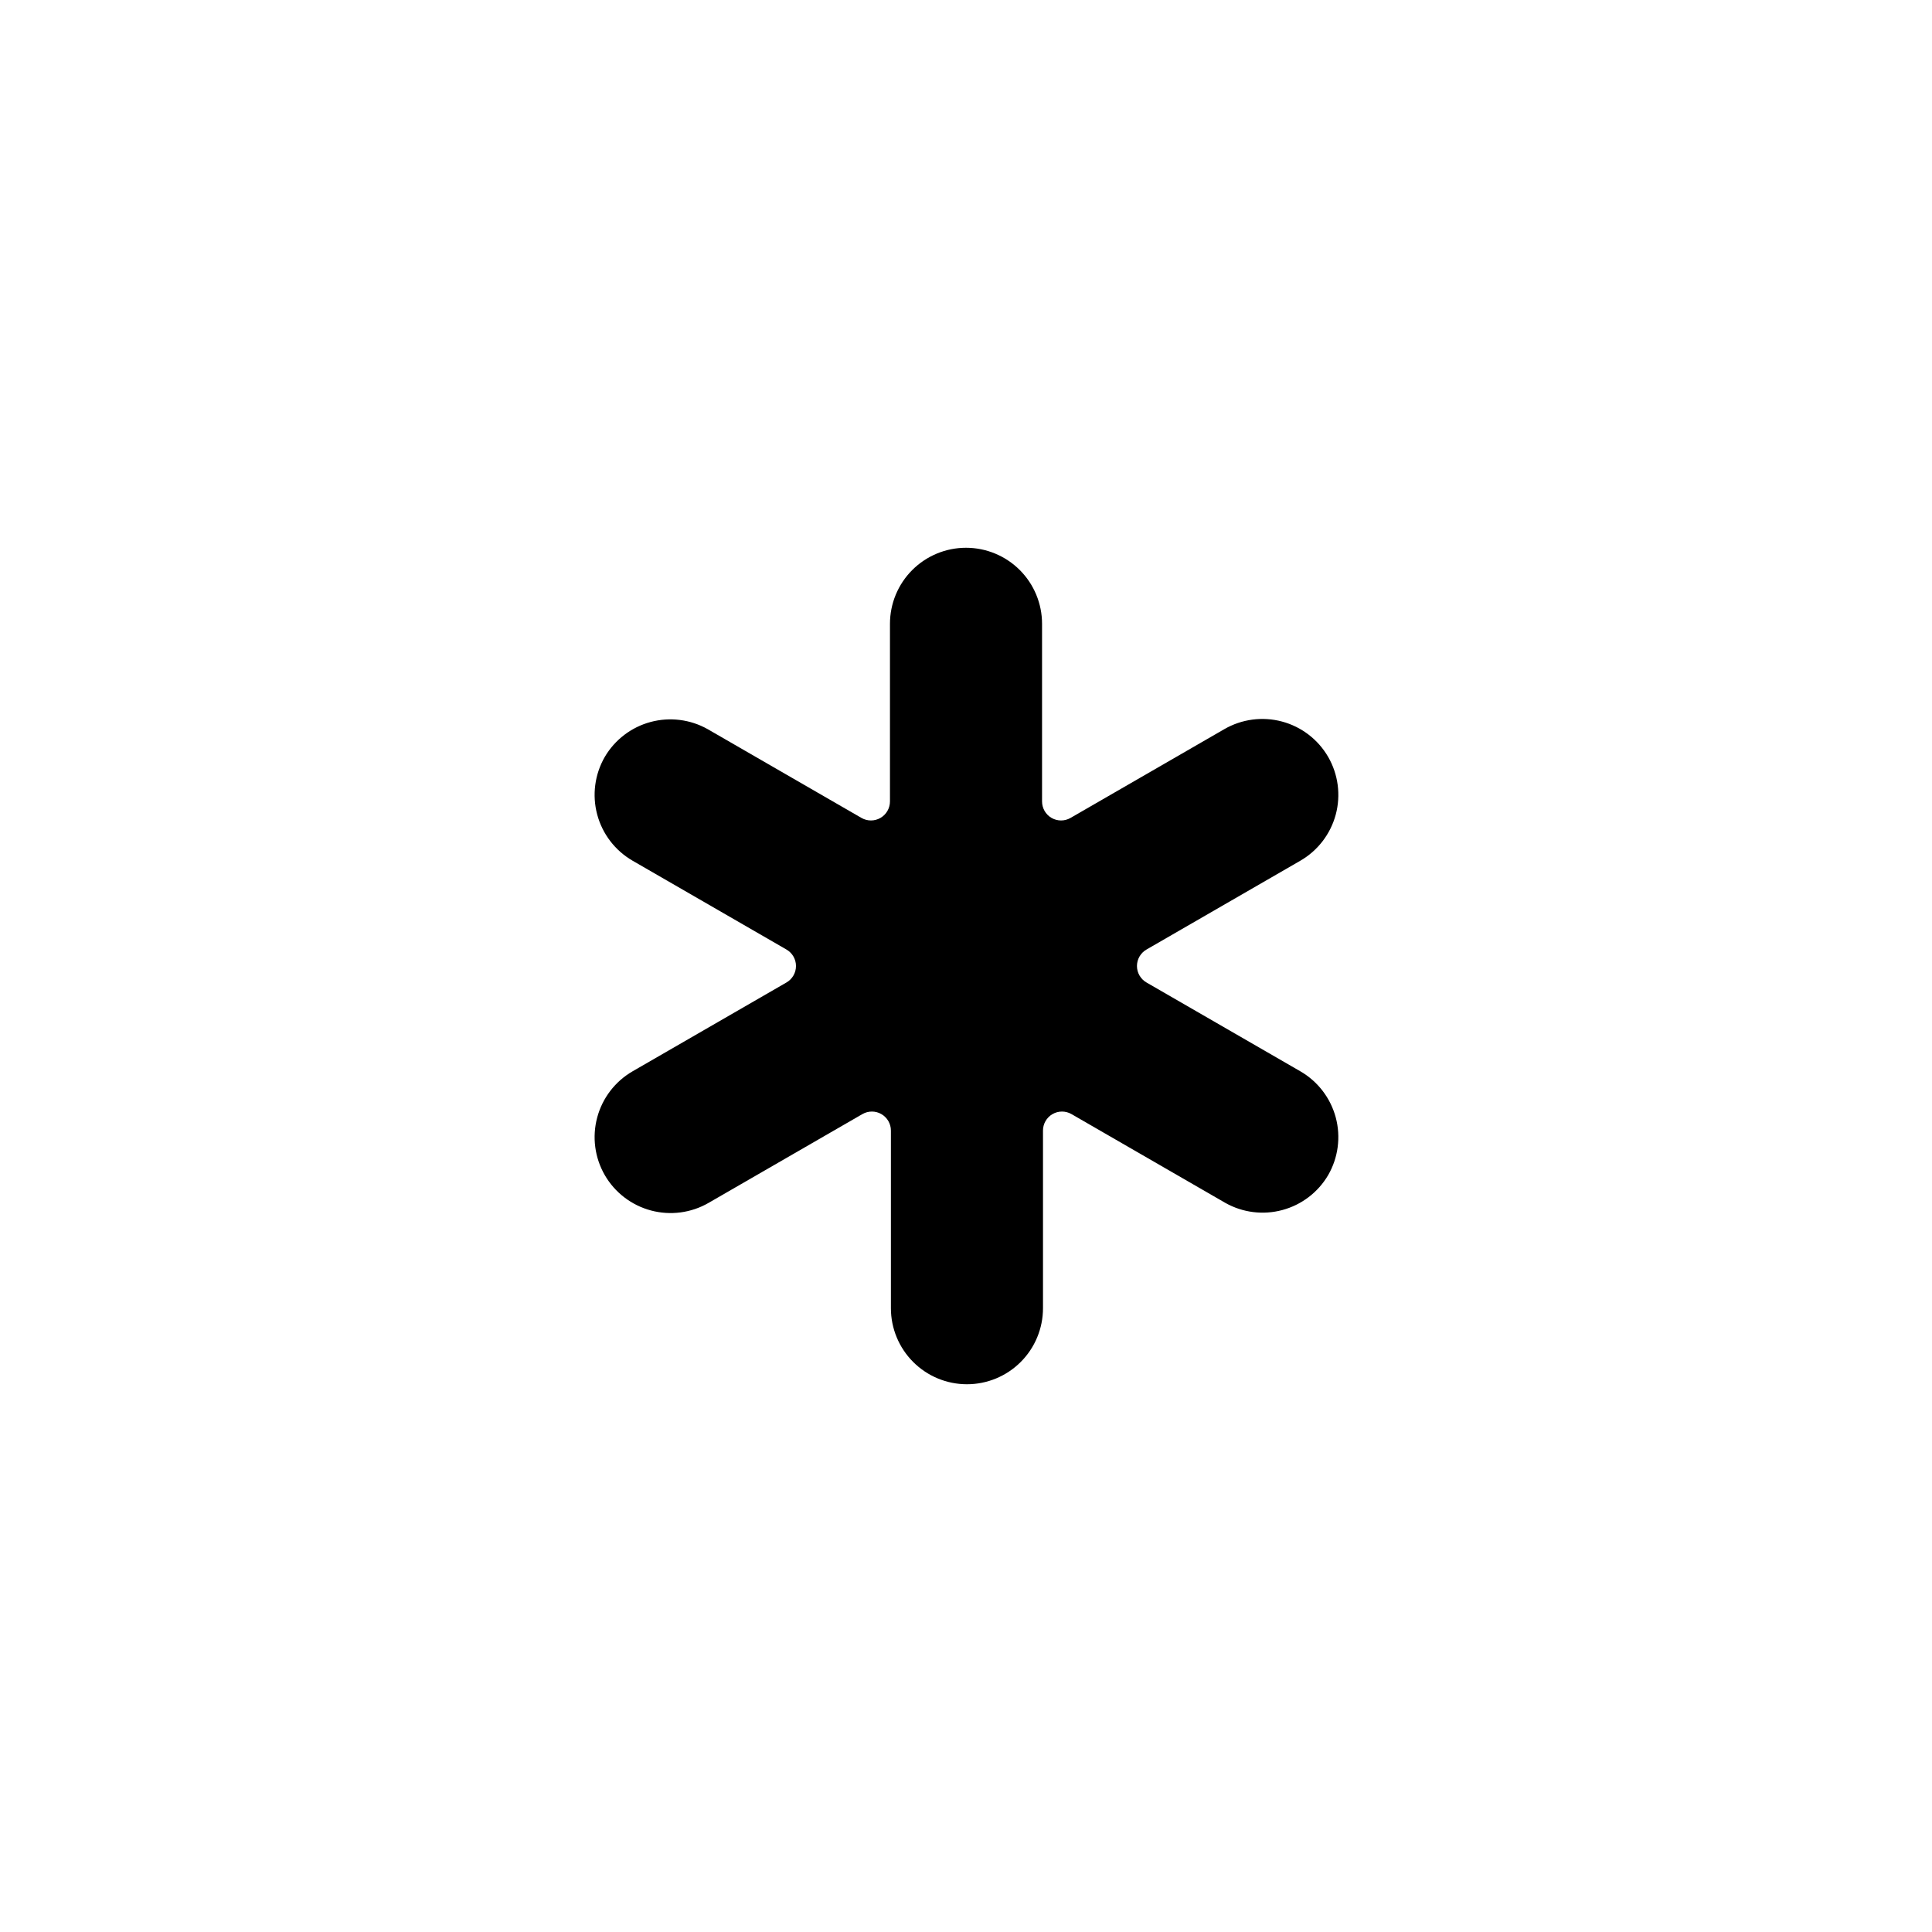
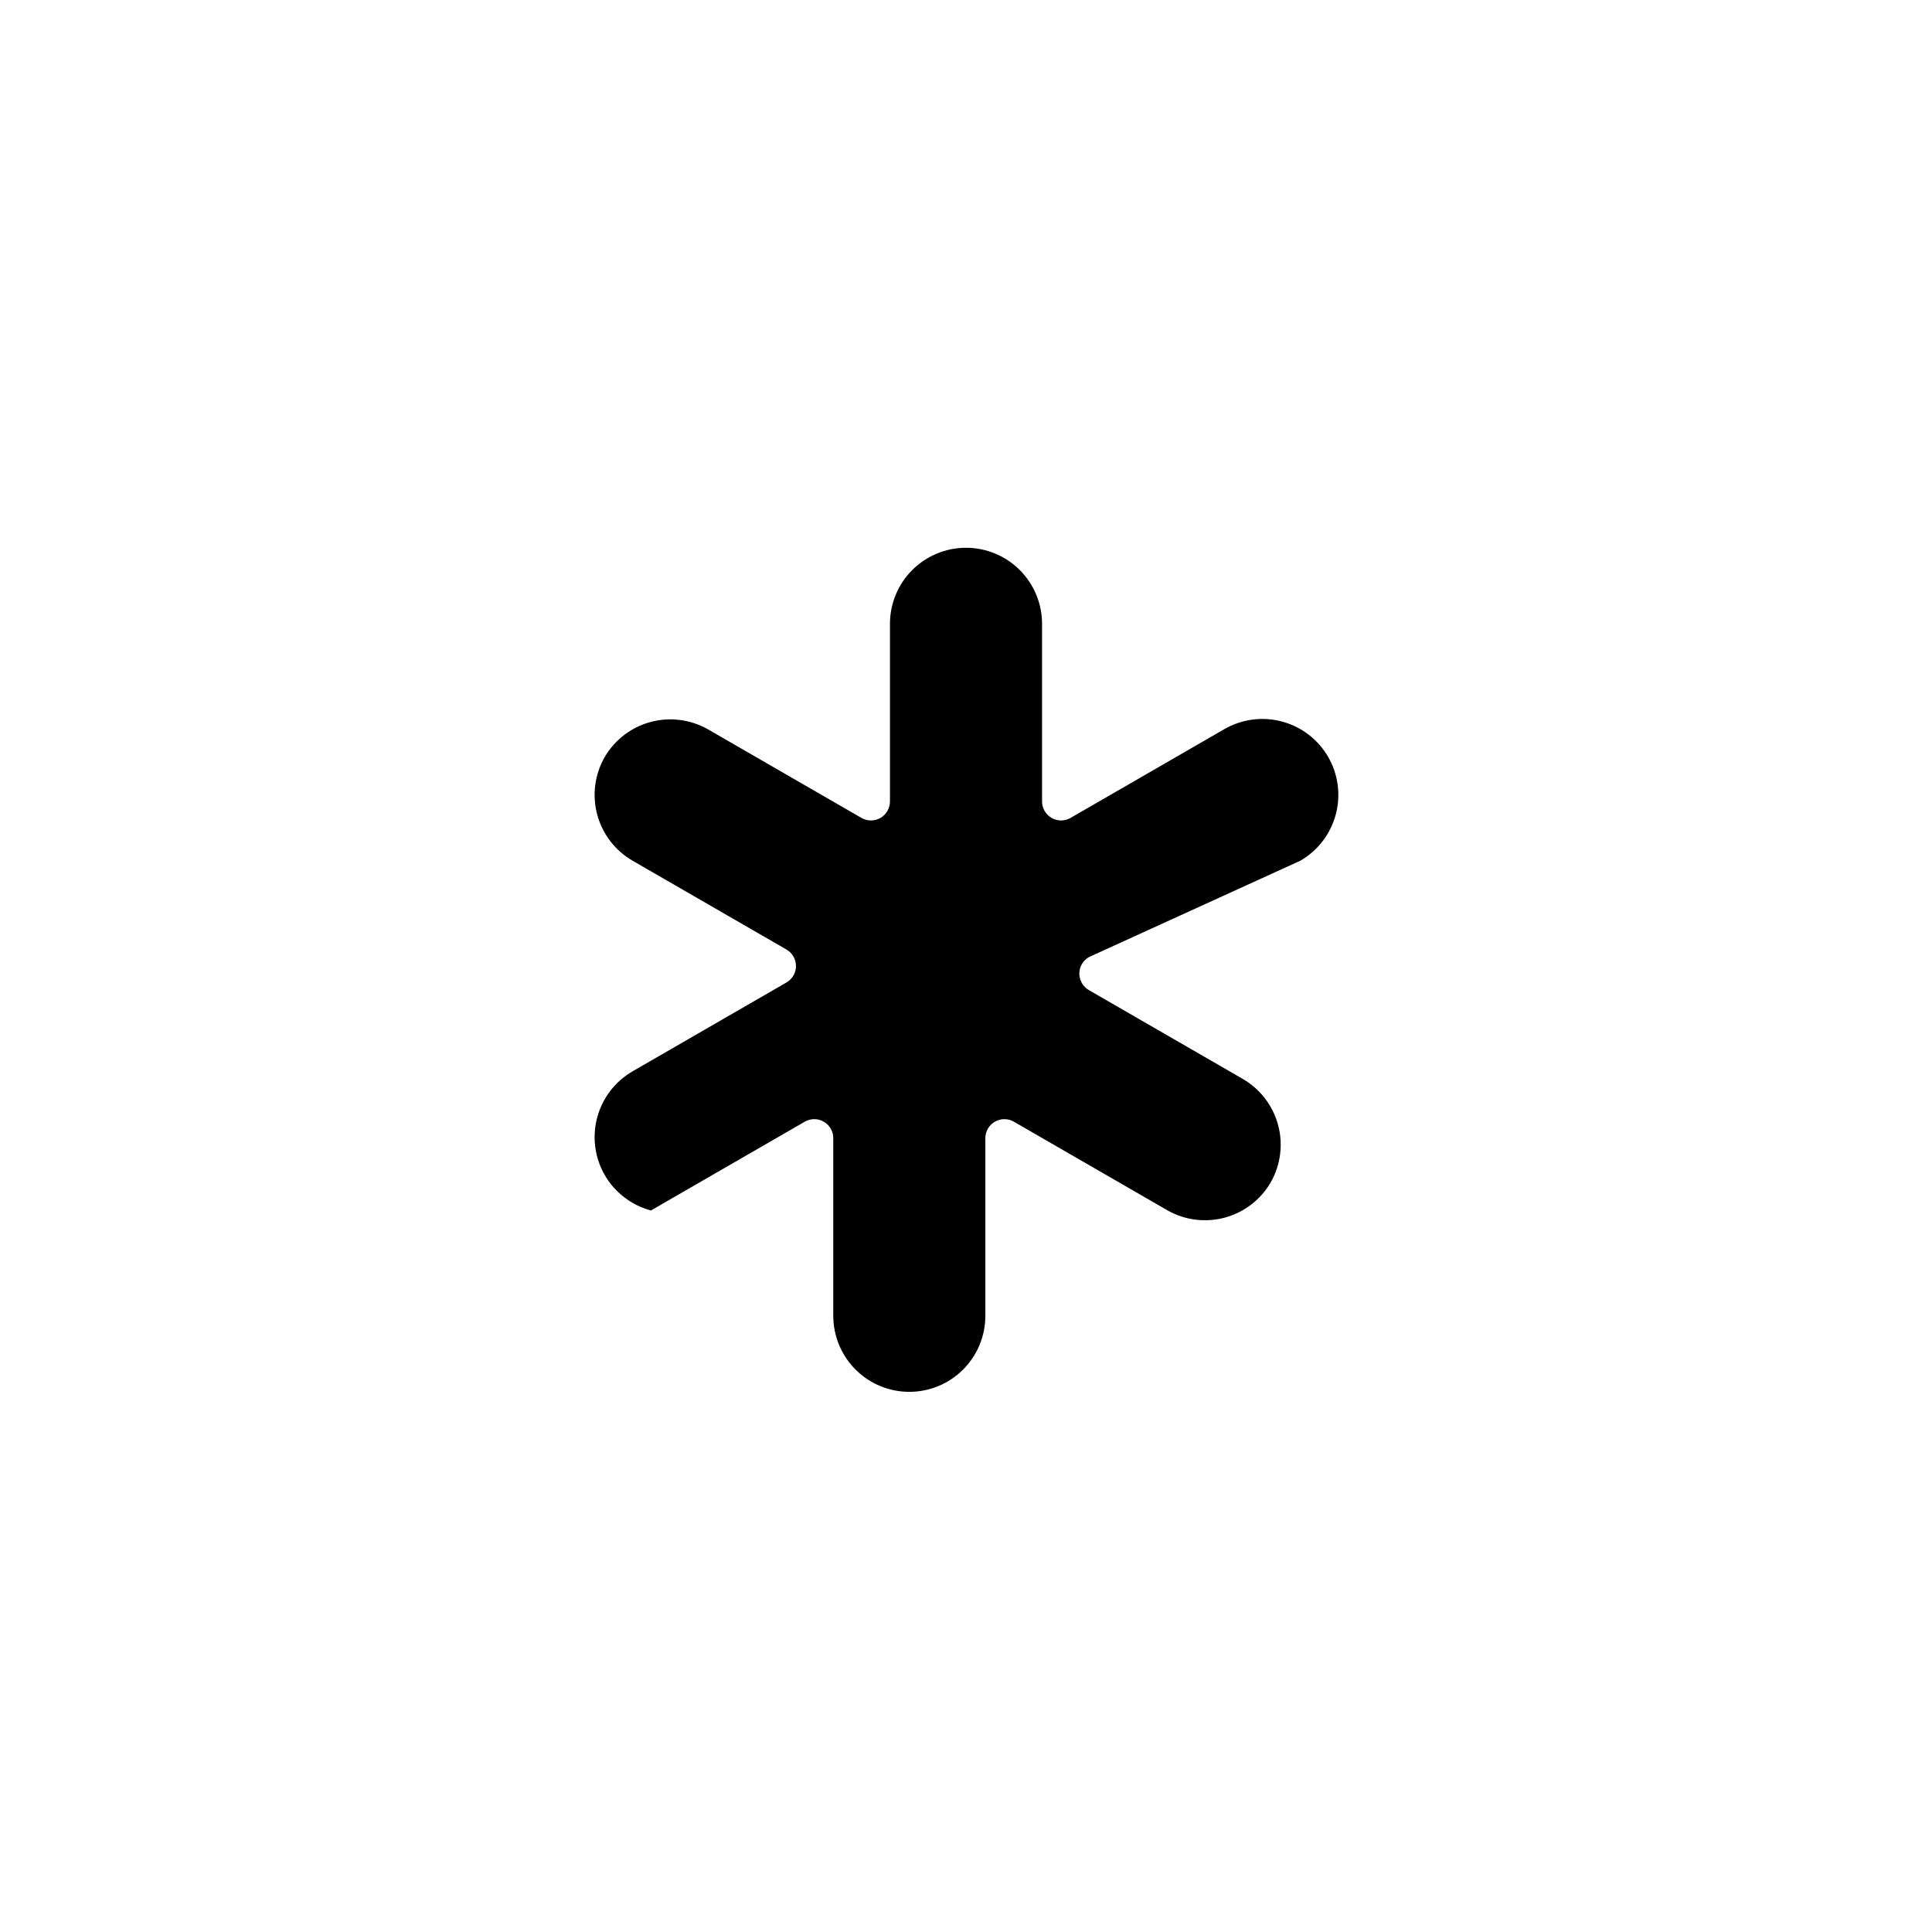
<svg xmlns="http://www.w3.org/2000/svg" fill="#000000" width="800px" height="800px" version="1.1" viewBox="144 144 512 512">
-   <path d="m488.62 372.09c4.621-2.676 7.988-7.074 9.371-12.23 1.379-5.156 0.652-10.652-2.016-15.277-2.676-4.617-7.074-7.988-12.23-9.367-5.156-1.379-10.652-0.656-15.277 2.012l-40.758 23.527c-1.562 0.902-3.484 0.902-5.047-0.004-1.559-0.902-2.516-2.574-2.508-4.379v-47.055c0-5.344-2.125-10.469-5.902-14.25-3.781-3.777-8.906-5.902-14.25-5.902-5.348 0-10.473 2.125-14.25 5.902-3.781 3.781-5.902 8.906-5.902 14.25v47.055c0.004 1.805-0.953 3.477-2.512 4.379-1.559 0.906-3.484 0.906-5.047 0.004l-40.758-23.527c-4.602-2.586-10.035-3.266-15.133-1.891-5.098 1.375-9.449 4.695-12.125 9.246-2.668 4.625-3.391 10.121-2.012 15.277 1.379 5.156 4.75 9.555 9.367 12.23l40.758 23.527v0.004c1.582 0.895 2.555 2.566 2.555 4.383 0 1.812-0.973 3.488-2.555 4.383l-40.758 23.527c-4.617 2.676-7.988 7.074-9.367 12.23-1.379 5.16-0.656 10.652 2.012 15.277 2.676 4.621 7.078 7.988 12.234 9.367s10.652 0.656 15.273-2.012l40.758-23.527c1.562-0.902 3.488-0.902 5.047 0.004 1.562 0.906 2.519 2.574 2.512 4.379v47.055c0 5.344 2.125 10.473 5.902 14.25 3.781 3.781 8.906 5.902 14.25 5.902s10.473-2.121 14.25-5.902c3.781-3.777 5.902-8.906 5.902-14.25v-47.055c-0.008-1.805 0.949-3.473 2.512-4.379 1.559-0.906 3.484-0.906 5.047-0.004l40.758 23.527c4.602 2.59 10.035 3.269 15.129 1.891 5.098-1.375 9.453-4.695 12.125-9.246 2.668-4.625 3.394-10.117 2.016-15.277-1.383-5.156-4.75-9.555-9.371-12.23l-40.758-23.527c-1.578-0.895-2.555-2.57-2.555-4.383 0-1.816 0.977-3.488 2.555-4.383z" />
+   <path d="m488.62 372.09c4.621-2.676 7.988-7.074 9.371-12.23 1.379-5.156 0.652-10.652-2.016-15.277-2.676-4.617-7.074-7.988-12.23-9.367-5.156-1.379-10.652-0.656-15.277 2.012l-40.758 23.527c-1.562 0.902-3.484 0.902-5.047-0.004-1.559-0.902-2.516-2.574-2.508-4.379v-47.055c0-5.344-2.125-10.469-5.902-14.25-3.781-3.777-8.906-5.902-14.25-5.902-5.348 0-10.473 2.125-14.25 5.902-3.781 3.781-5.902 8.906-5.902 14.25v47.055c0.004 1.805-0.953 3.477-2.512 4.379-1.559 0.906-3.484 0.906-5.047 0.004l-40.758-23.527c-4.602-2.586-10.035-3.266-15.133-1.891-5.098 1.375-9.449 4.695-12.125 9.246-2.668 4.625-3.391 10.121-2.012 15.277 1.379 5.156 4.75 9.555 9.367 12.23l40.758 23.527v0.004c1.582 0.895 2.555 2.566 2.555 4.383 0 1.812-0.973 3.488-2.555 4.383l-40.758 23.527c-4.617 2.676-7.988 7.074-9.367 12.23-1.379 5.16-0.656 10.652 2.012 15.277 2.676 4.621 7.078 7.988 12.234 9.367l40.758-23.527c1.562-0.902 3.488-0.902 5.047 0.004 1.562 0.906 2.519 2.574 2.512 4.379v47.055c0 5.344 2.125 10.473 5.902 14.25 3.781 3.781 8.906 5.902 14.25 5.902s10.473-2.121 14.25-5.902c3.781-3.777 5.902-8.906 5.902-14.25v-47.055c-0.008-1.805 0.949-3.473 2.512-4.379 1.559-0.906 3.484-0.906 5.047-0.004l40.758 23.527c4.602 2.59 10.035 3.269 15.129 1.891 5.098-1.375 9.453-4.695 12.125-9.246 2.668-4.625 3.394-10.117 2.016-15.277-1.383-5.156-4.75-9.555-9.371-12.23l-40.758-23.527c-1.578-0.895-2.555-2.57-2.555-4.383 0-1.816 0.977-3.488 2.555-4.383z" />
</svg>